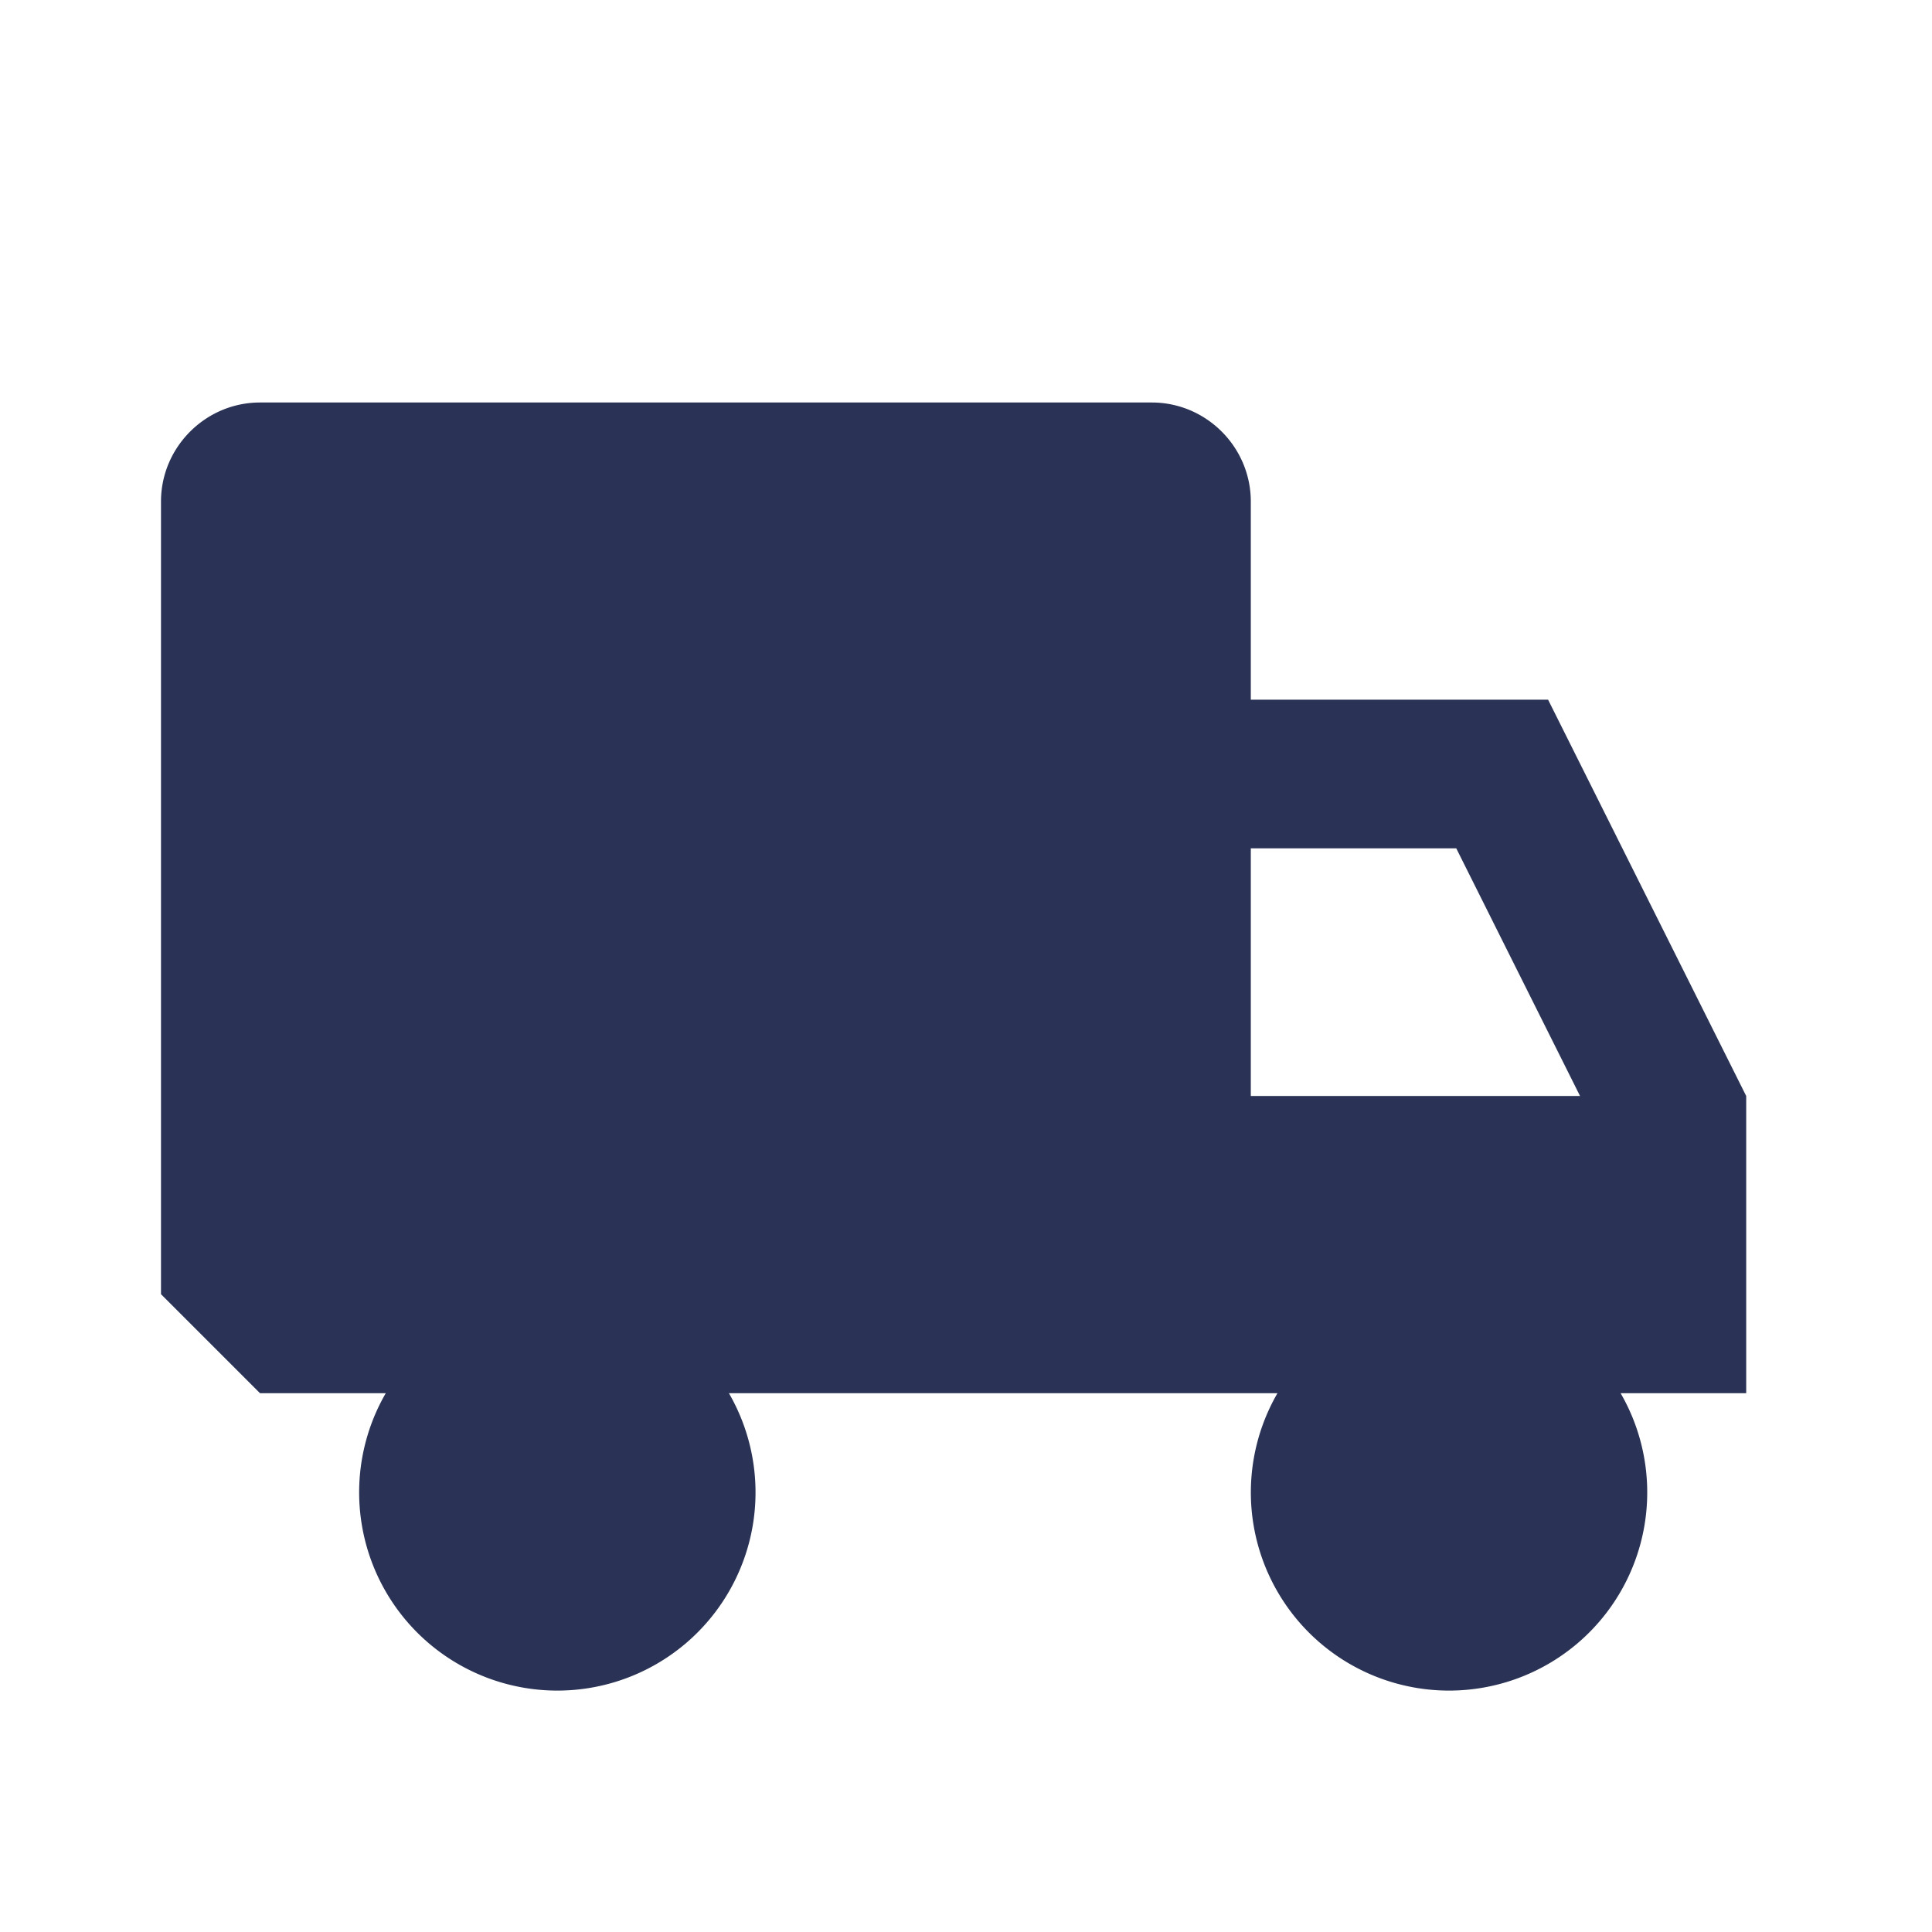
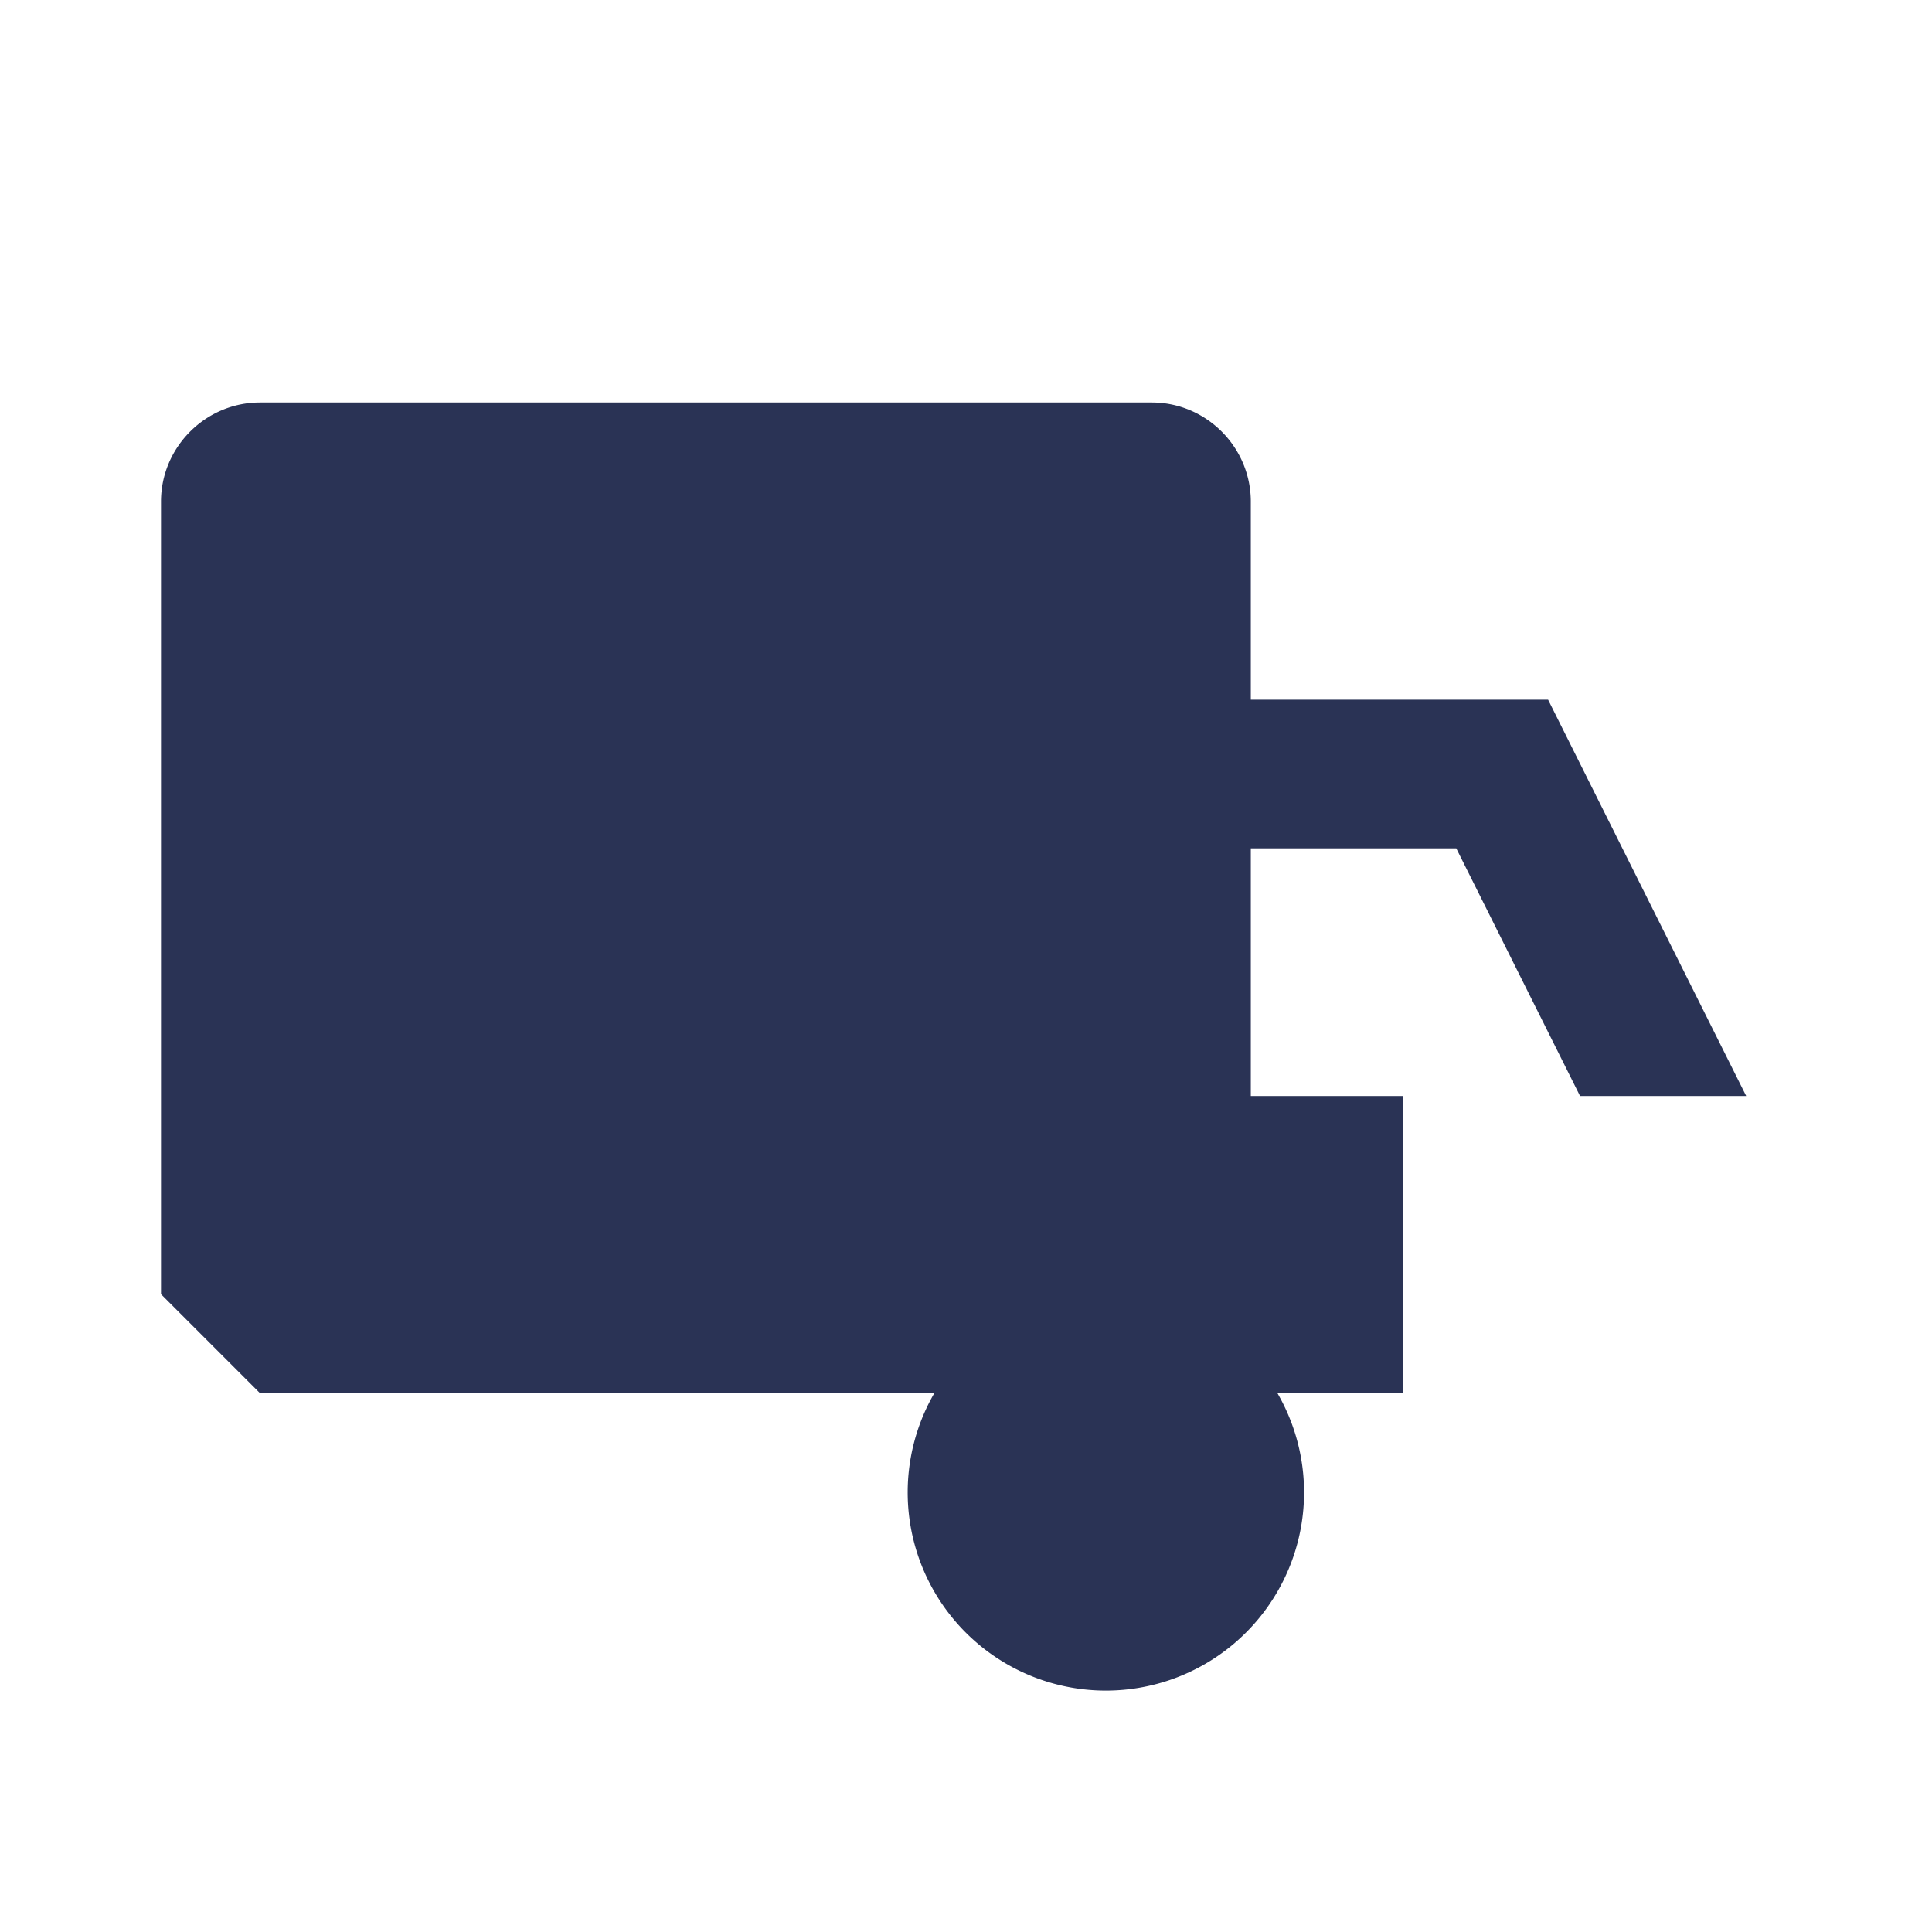
<svg xmlns="http://www.w3.org/2000/svg" width="24" height="24" viewBox="0 0 24 24">
  <title>Shape</title>
-   <path d="M21.692 13.615l-2.461-4.923h-3.693V6.231c0-.677-.553-1.231-1.23-1.231H3.23C2.554 5 2 5.554 2 6.23v9.847l1.23 1.23h1.562a2.462 2.462 0 1 0 4.263 0h6.814a2.462 2.462 0 1 0 4.263 0h1.56v-3.692zm-6.154 0v-3.077h2.552l1.538 3.077h-4.09z" fill="#2A3355" fill-rule="evenodd" />
+   <path d="M21.692 13.615l-2.461-4.923h-3.693V6.231c0-.677-.553-1.231-1.23-1.231H3.23C2.554 5 2 5.554 2 6.23v9.847l1.23 1.23h1.562h6.814a2.462 2.462 0 1 0 4.263 0h1.56v-3.692zm-6.154 0v-3.077h2.552l1.538 3.077h-4.09z" fill="#2A3355" fill-rule="evenodd" />
</svg>